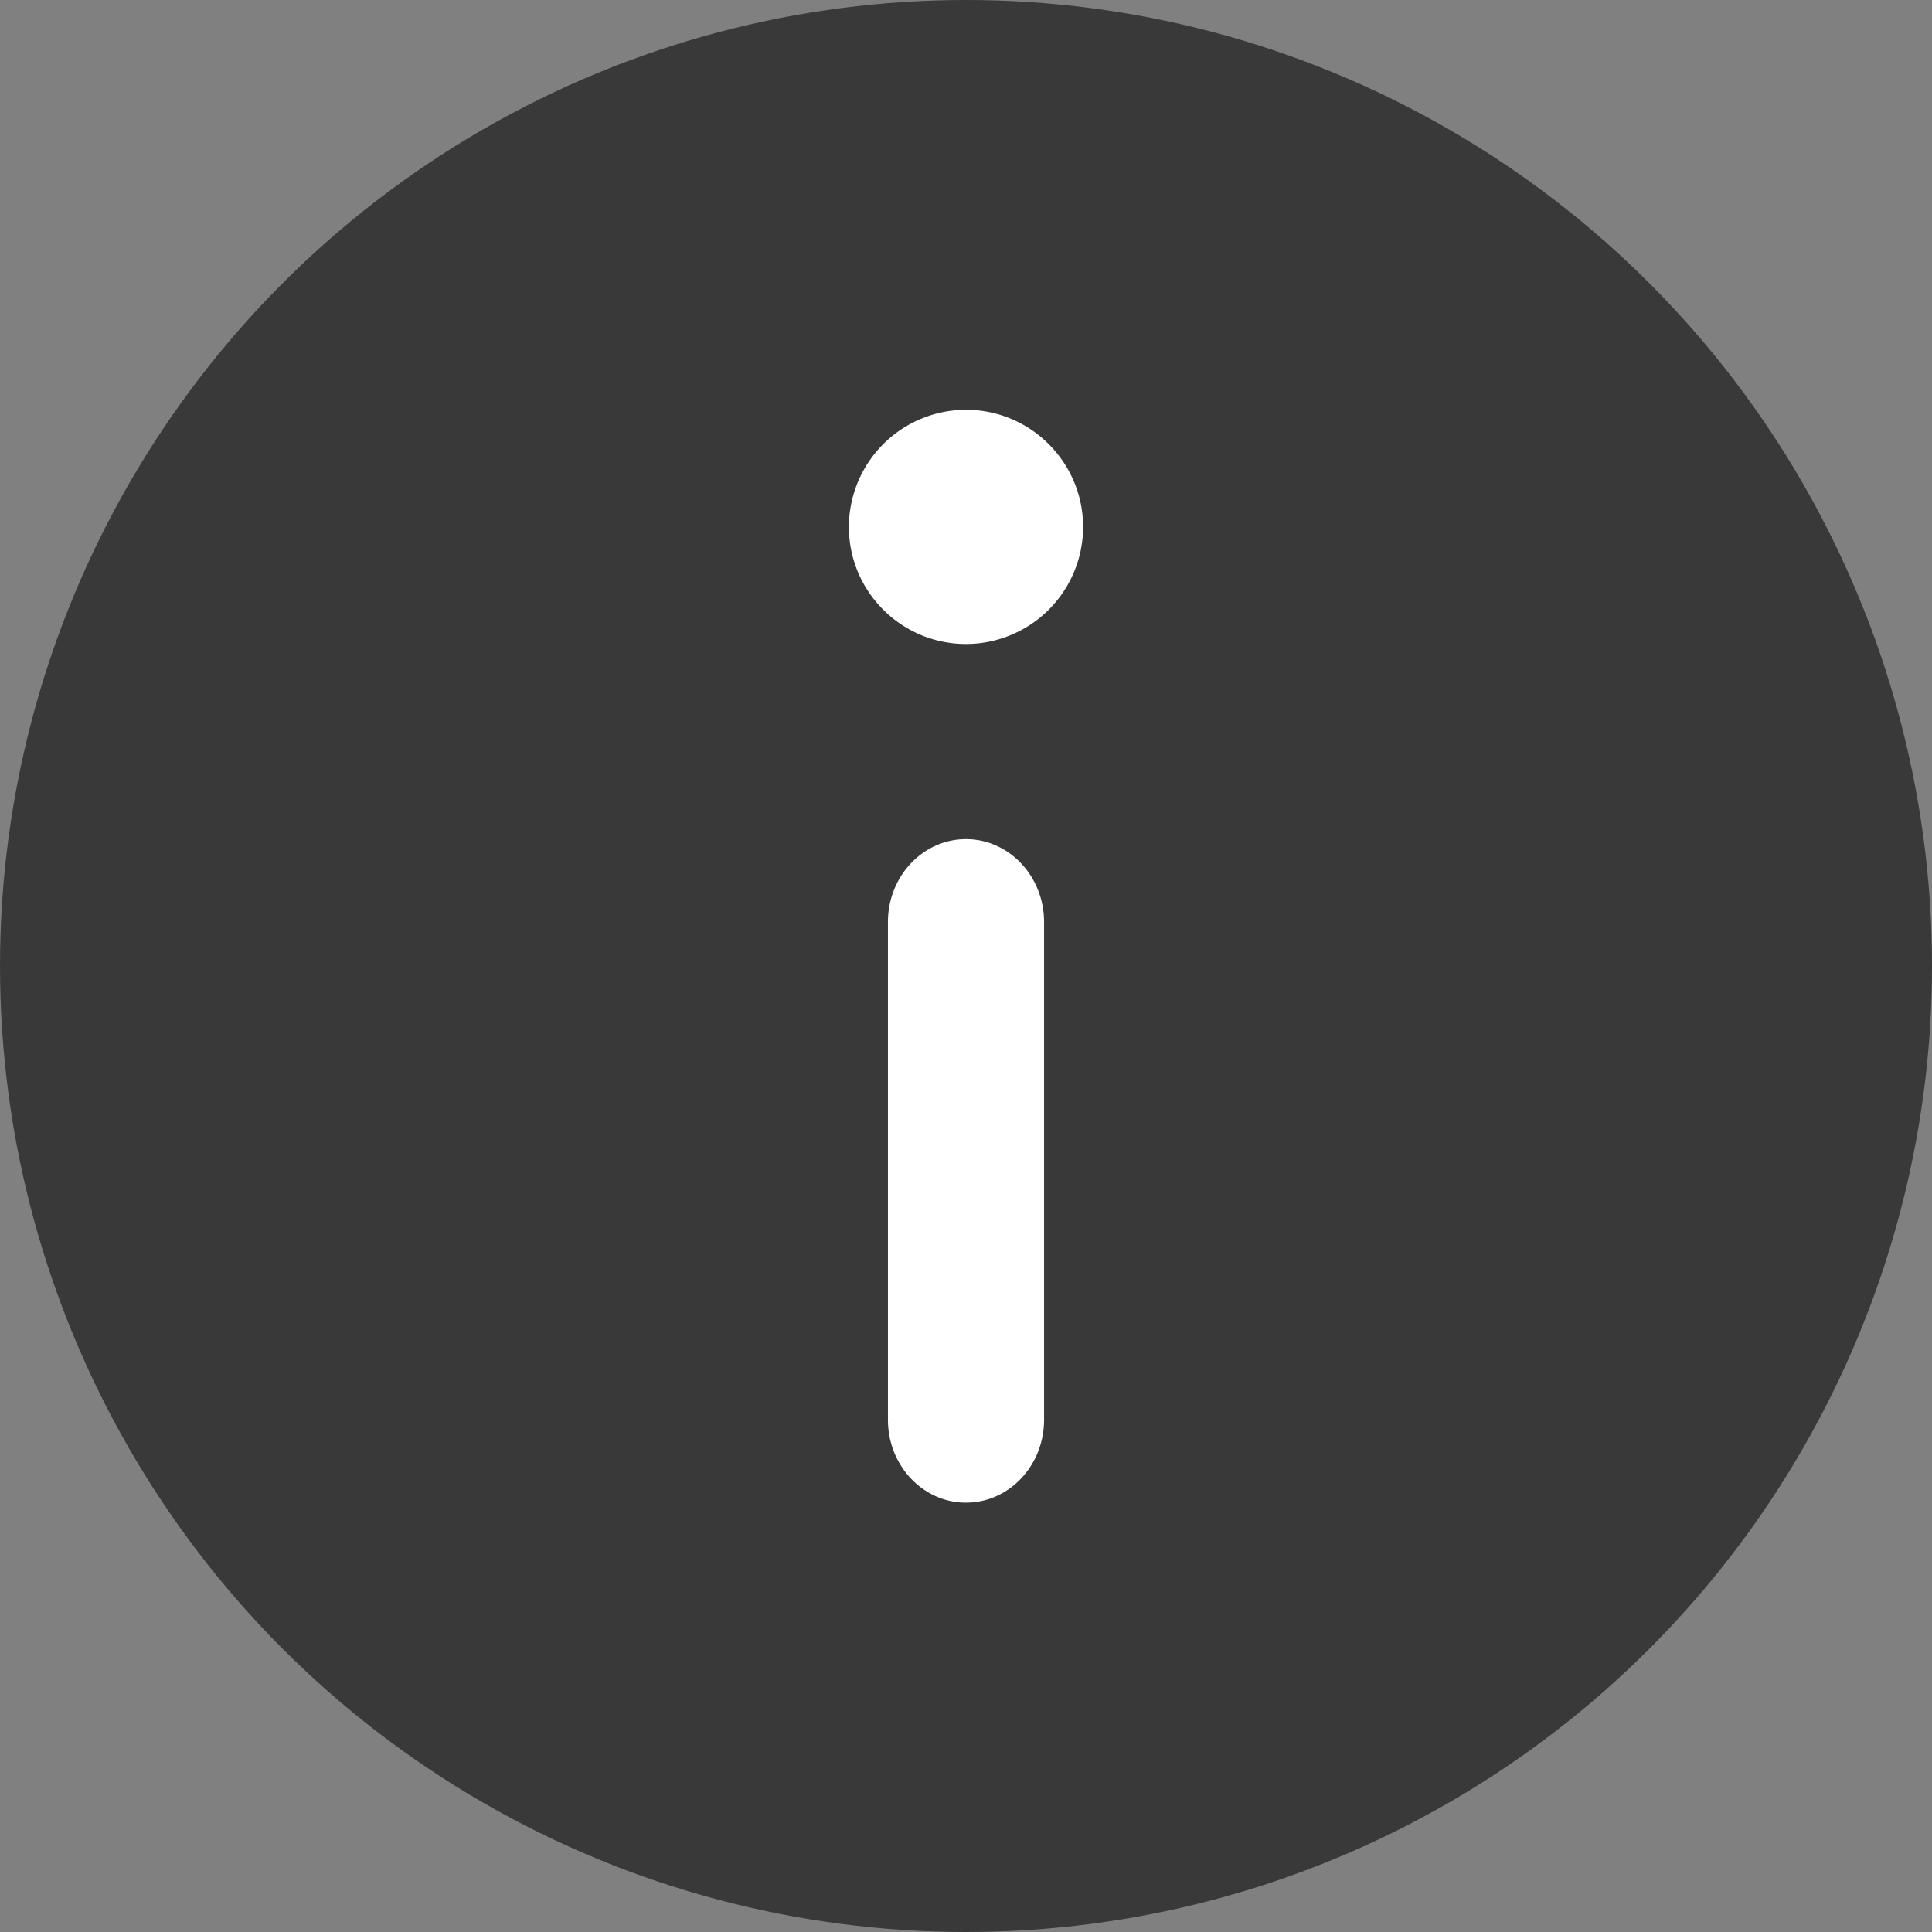
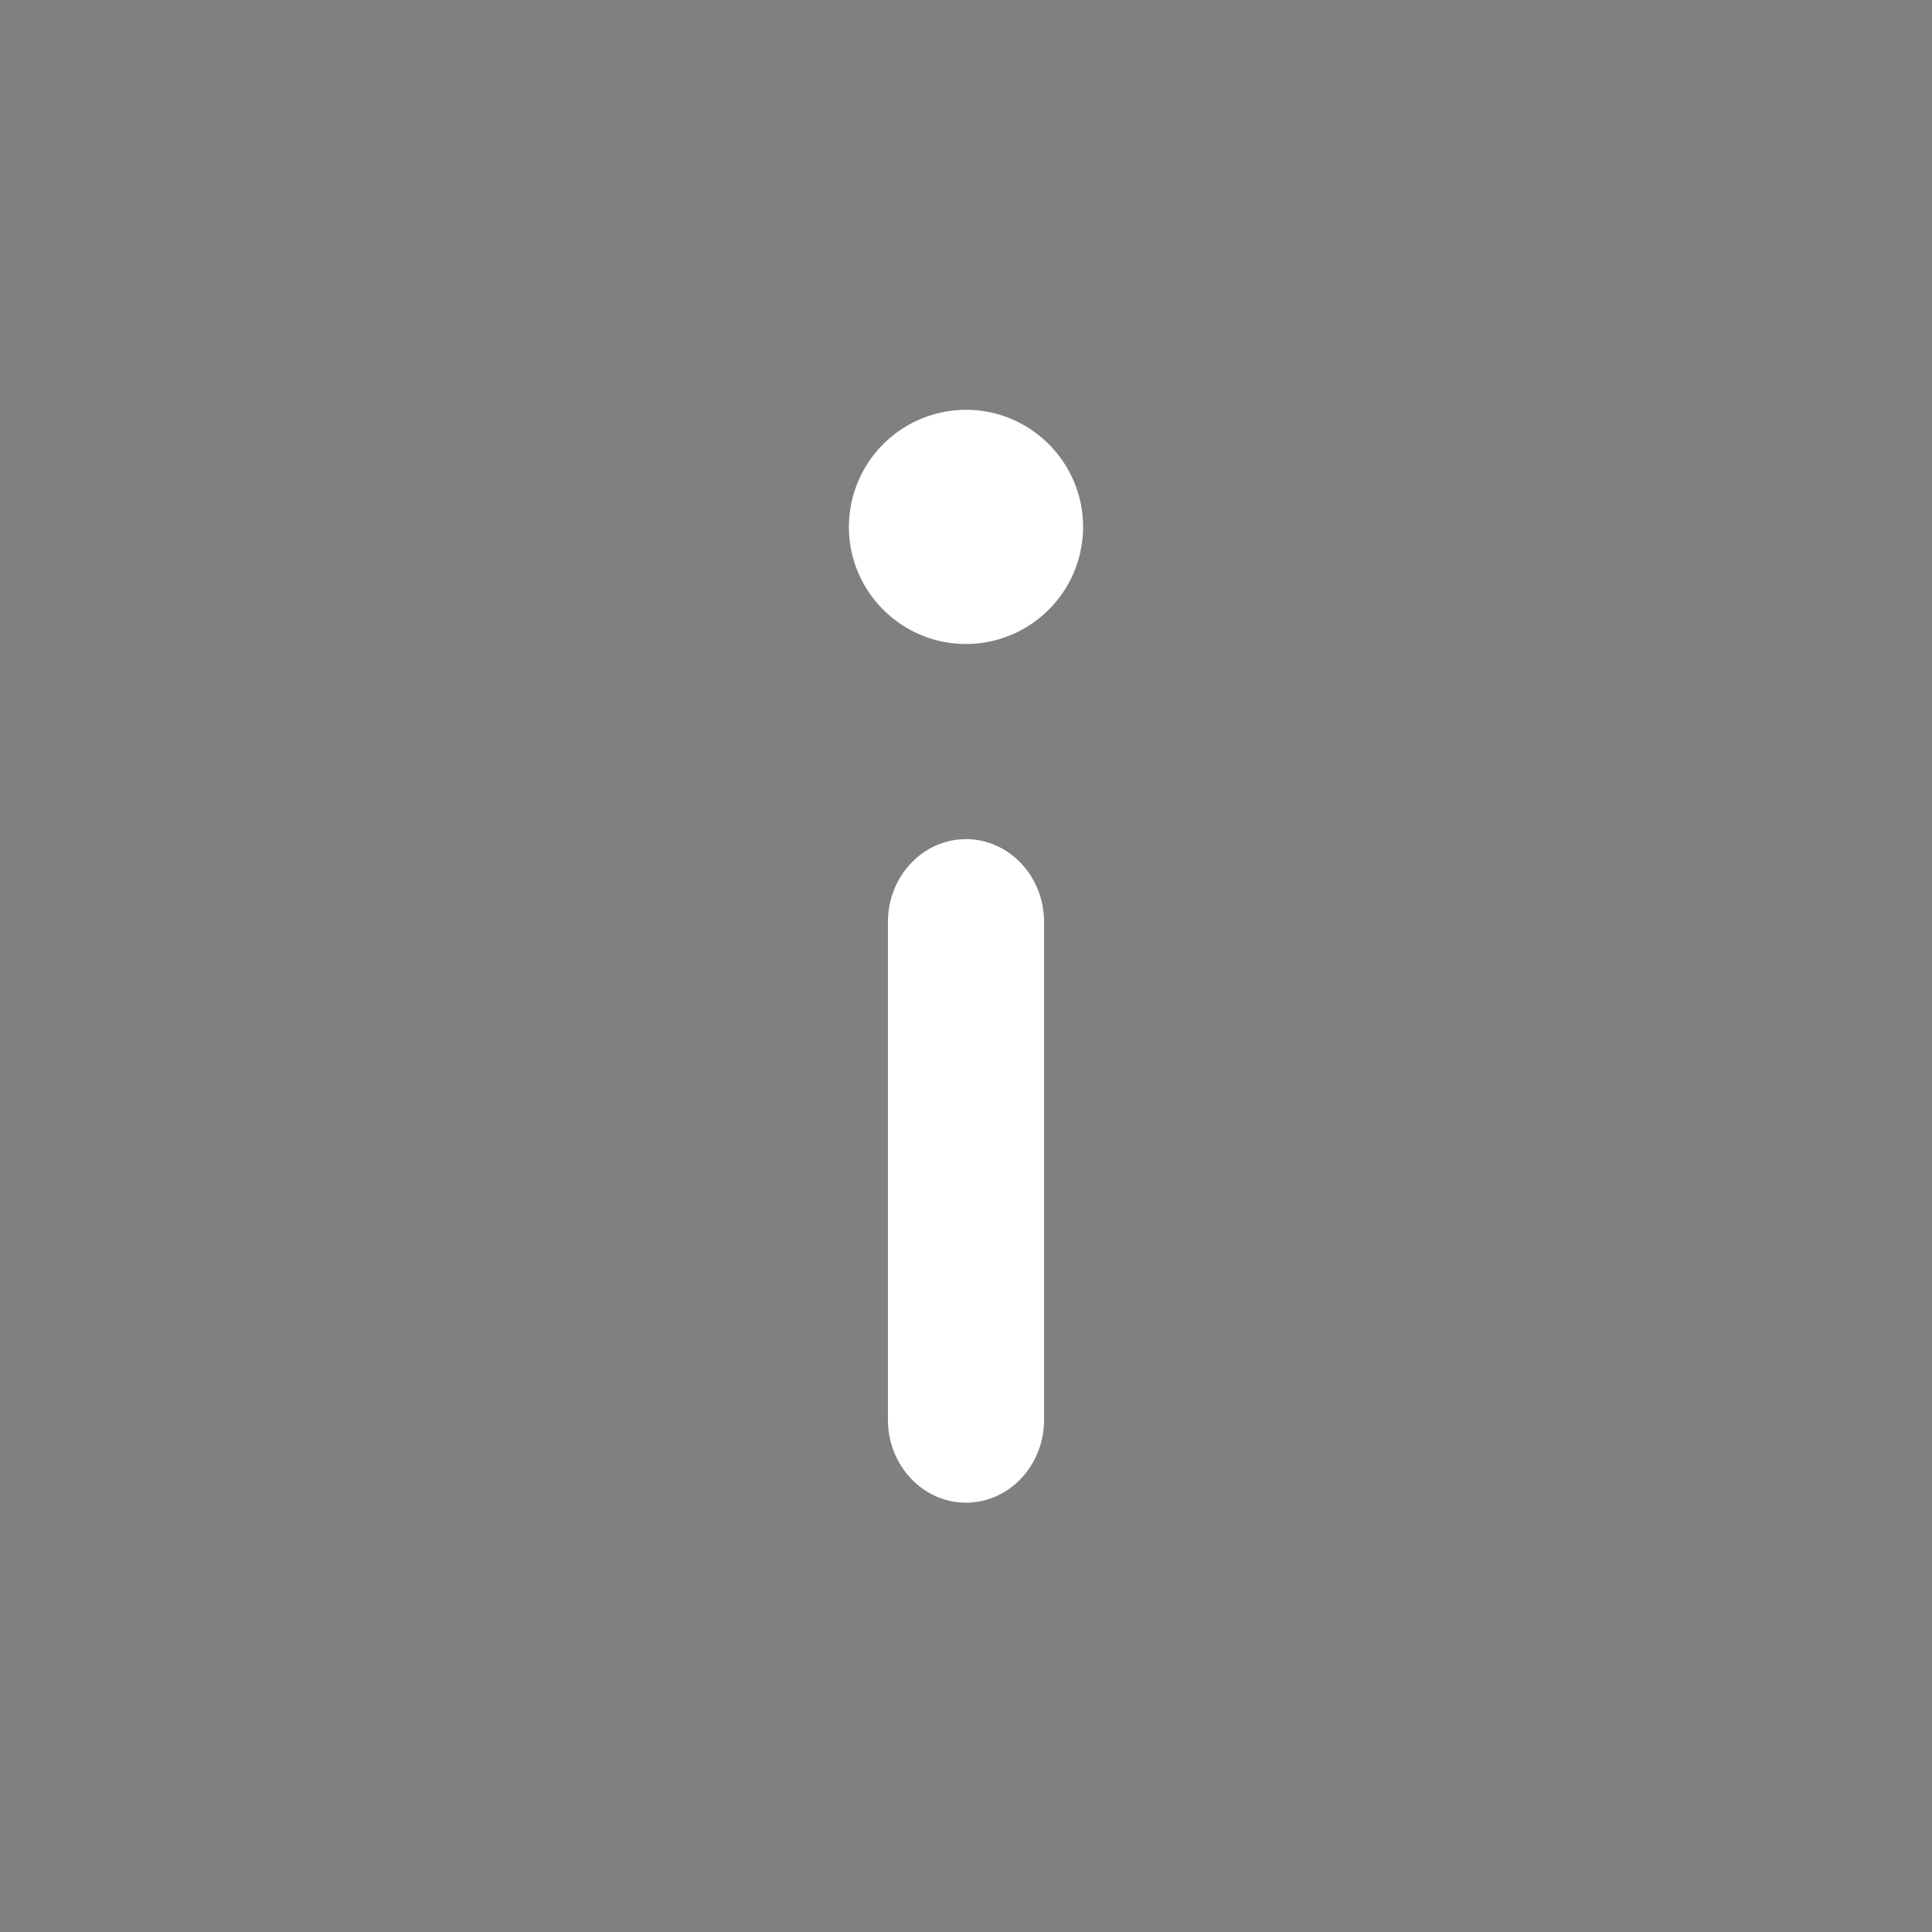
<svg xmlns="http://www.w3.org/2000/svg" width="66" height="66" viewBox="0 0 66 66">
  <rect x="0" y="0" width="66" height="66" fill="#808080" stroke="none" />
  <g fill="none">
-     <circle cx="33" cy="33" r="33" fill="#393939" />
    <path fill="#FFF" d="M33 14c2.206 0 4 1.795 4 4.002A4.004 4.004 0 0 1 33 22c-2.206 0-4-1.794-4-3.998A4.005 4.005 0 0 1 33 14m0 14.667c1.473 0 2.667 1.268 2.667 2.833v17c0 1.565-1.194 2.833-2.667 2.833s-2.667-1.268-2.667-2.833v-17c0-1.565 1.194-2.833 2.667-2.833" />
  </g>
</svg>